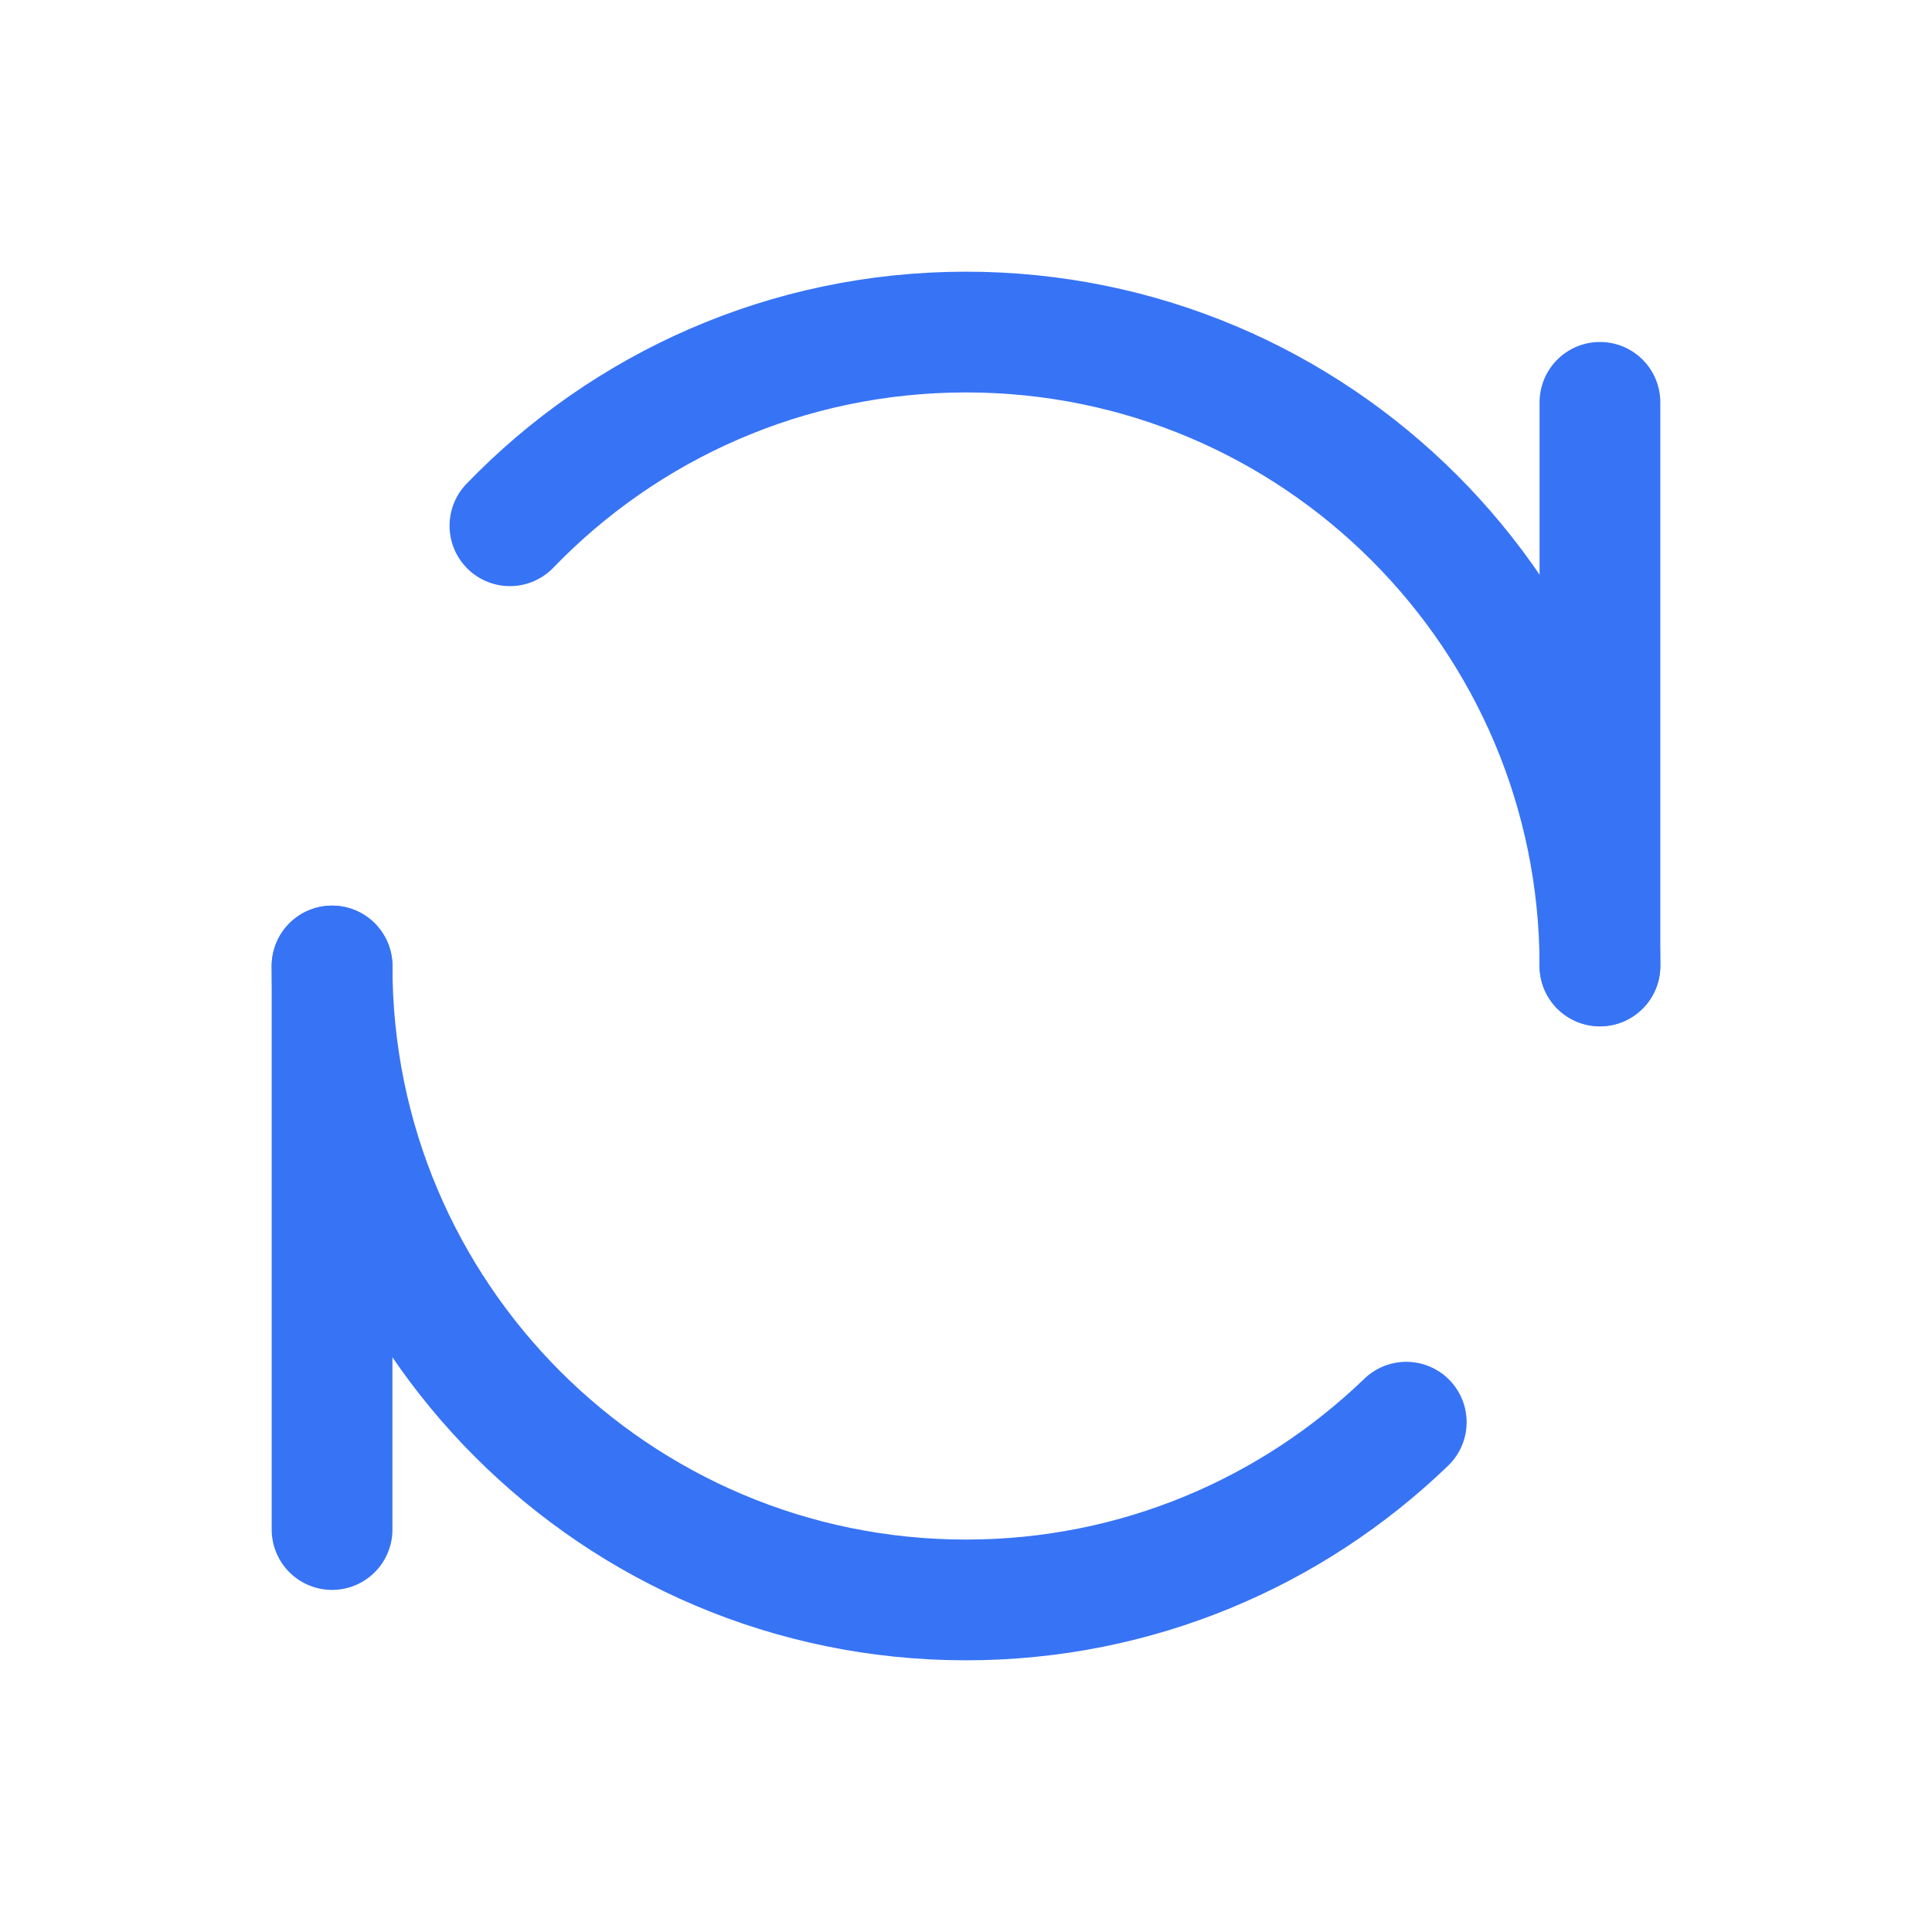
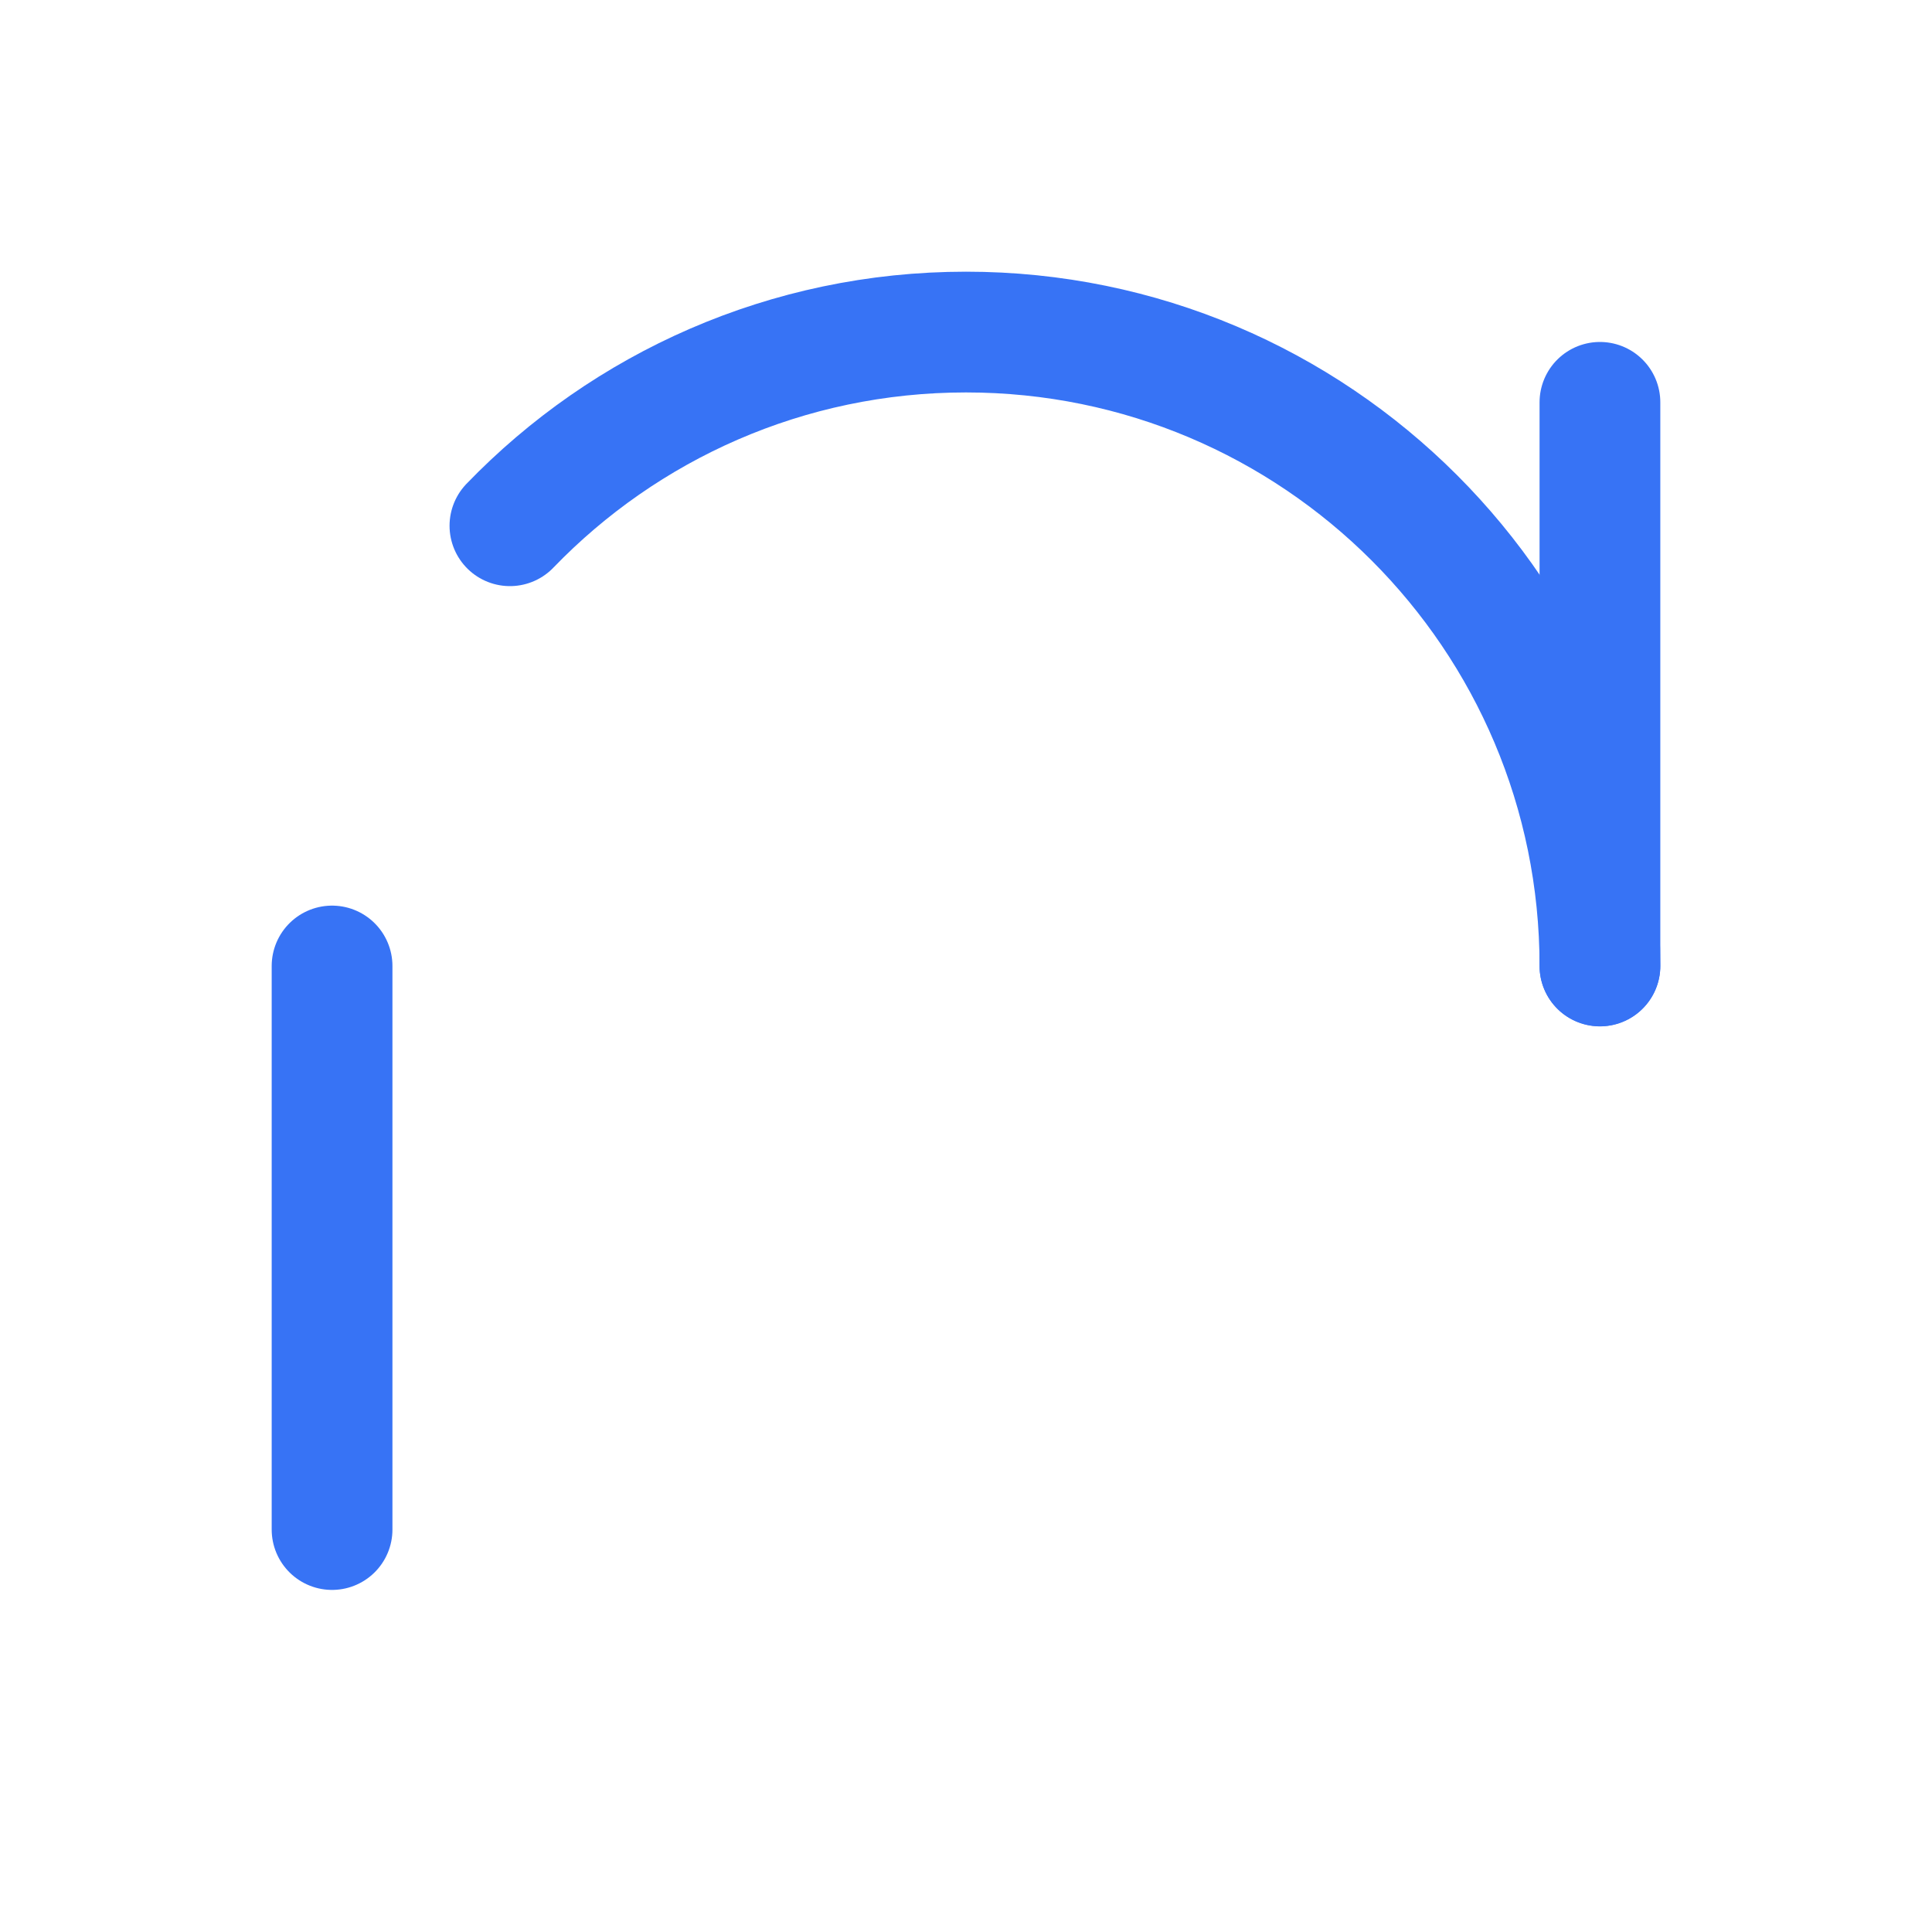
<svg xmlns="http://www.w3.org/2000/svg" width="16" height="16" viewBox="0 0 16 16" fill="none">
  <mask id="mask0_688_783" style="mask-type:alpha" maskUnits="userSpaceOnUse" x="0" y="0" width="16" height="16">
    <rect width="16" height="16" fill="#C4C4C4" />
  </mask>
  <g mask="url(#mask0_688_783)">
    <path d="M13.25 3.332V7.999" stroke="#3773F5" stroke-linecap="round" stroke-linejoin="round" />
    <path d="M2.75 8V12.667" stroke="#3773F5" stroke-linecap="round" stroke-linejoin="round" />
-     <path d="M2.75 8C2.75 10.899 5.101 13.25 8 13.25C9.416 13.25 10.701 12.689 11.646 11.778" stroke="#3773F5" stroke-linecap="round" stroke-linejoin="round" />
    <path d="M13.25 8C13.25 5.101 10.9 2.75 8 2.75C6.517 2.75 5.177 3.365 4.223 4.354" stroke="#3773F5" stroke-linecap="round" stroke-linejoin="round" />
  </g>
</svg>